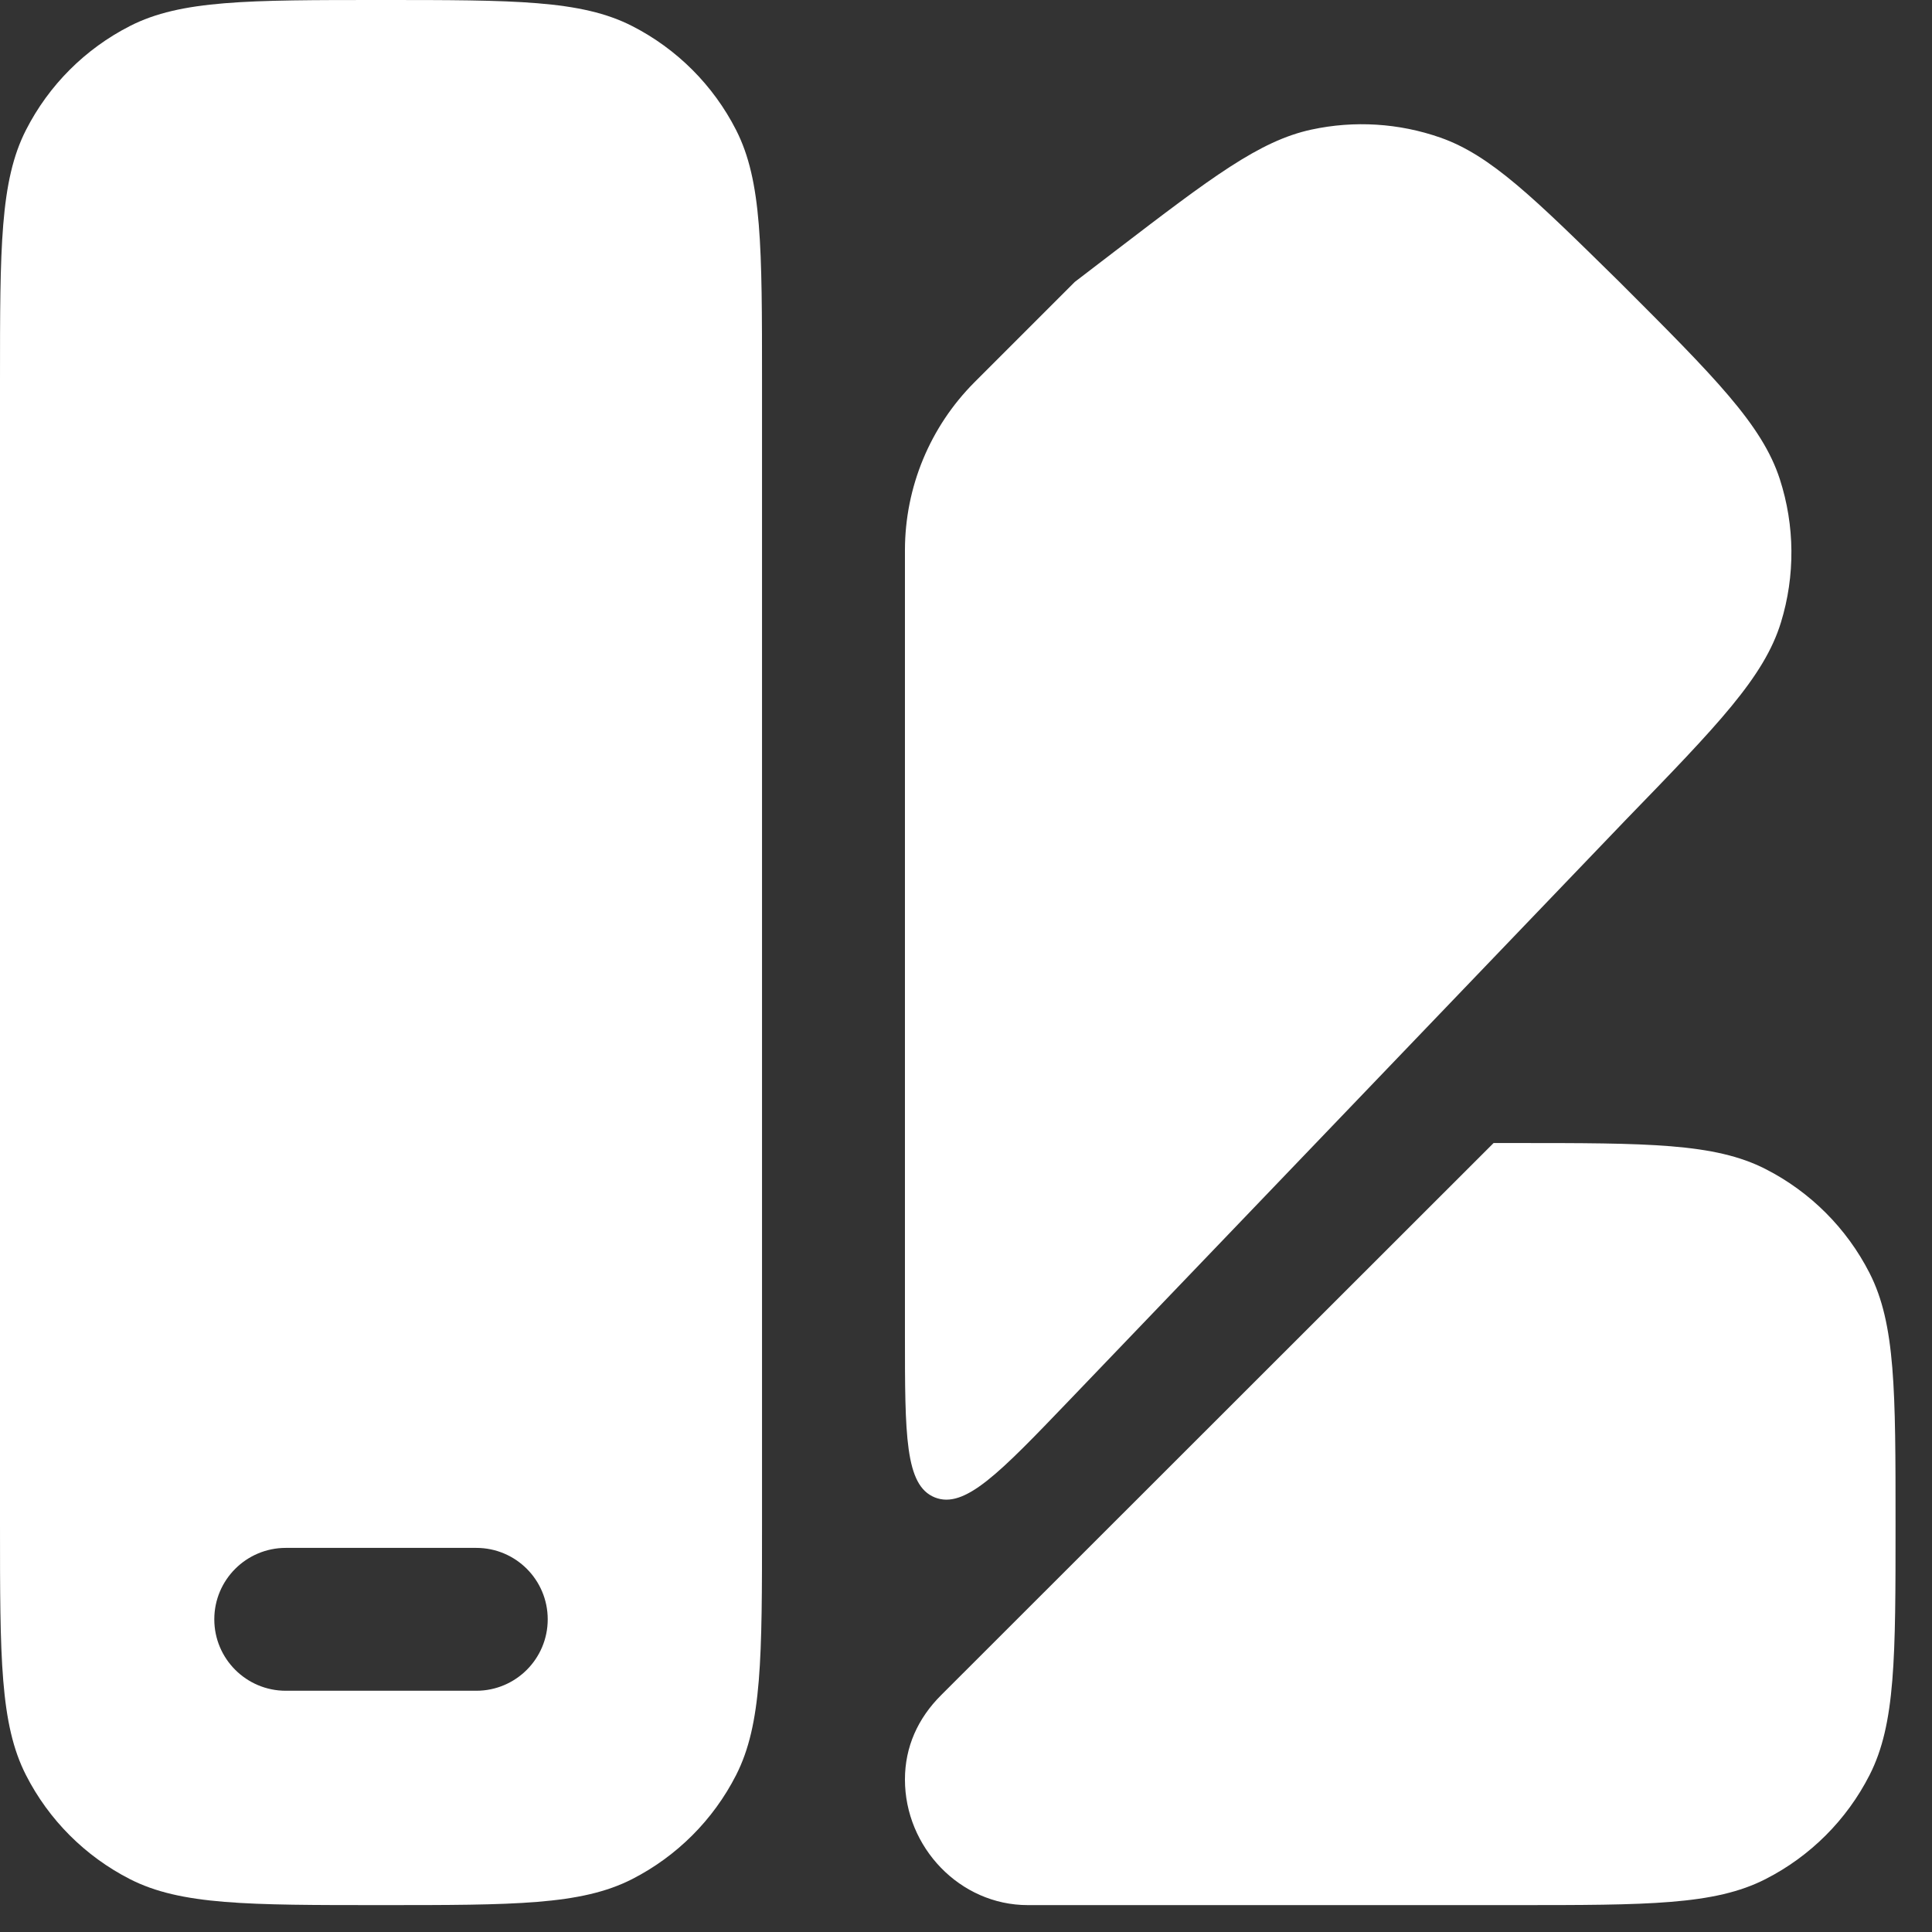
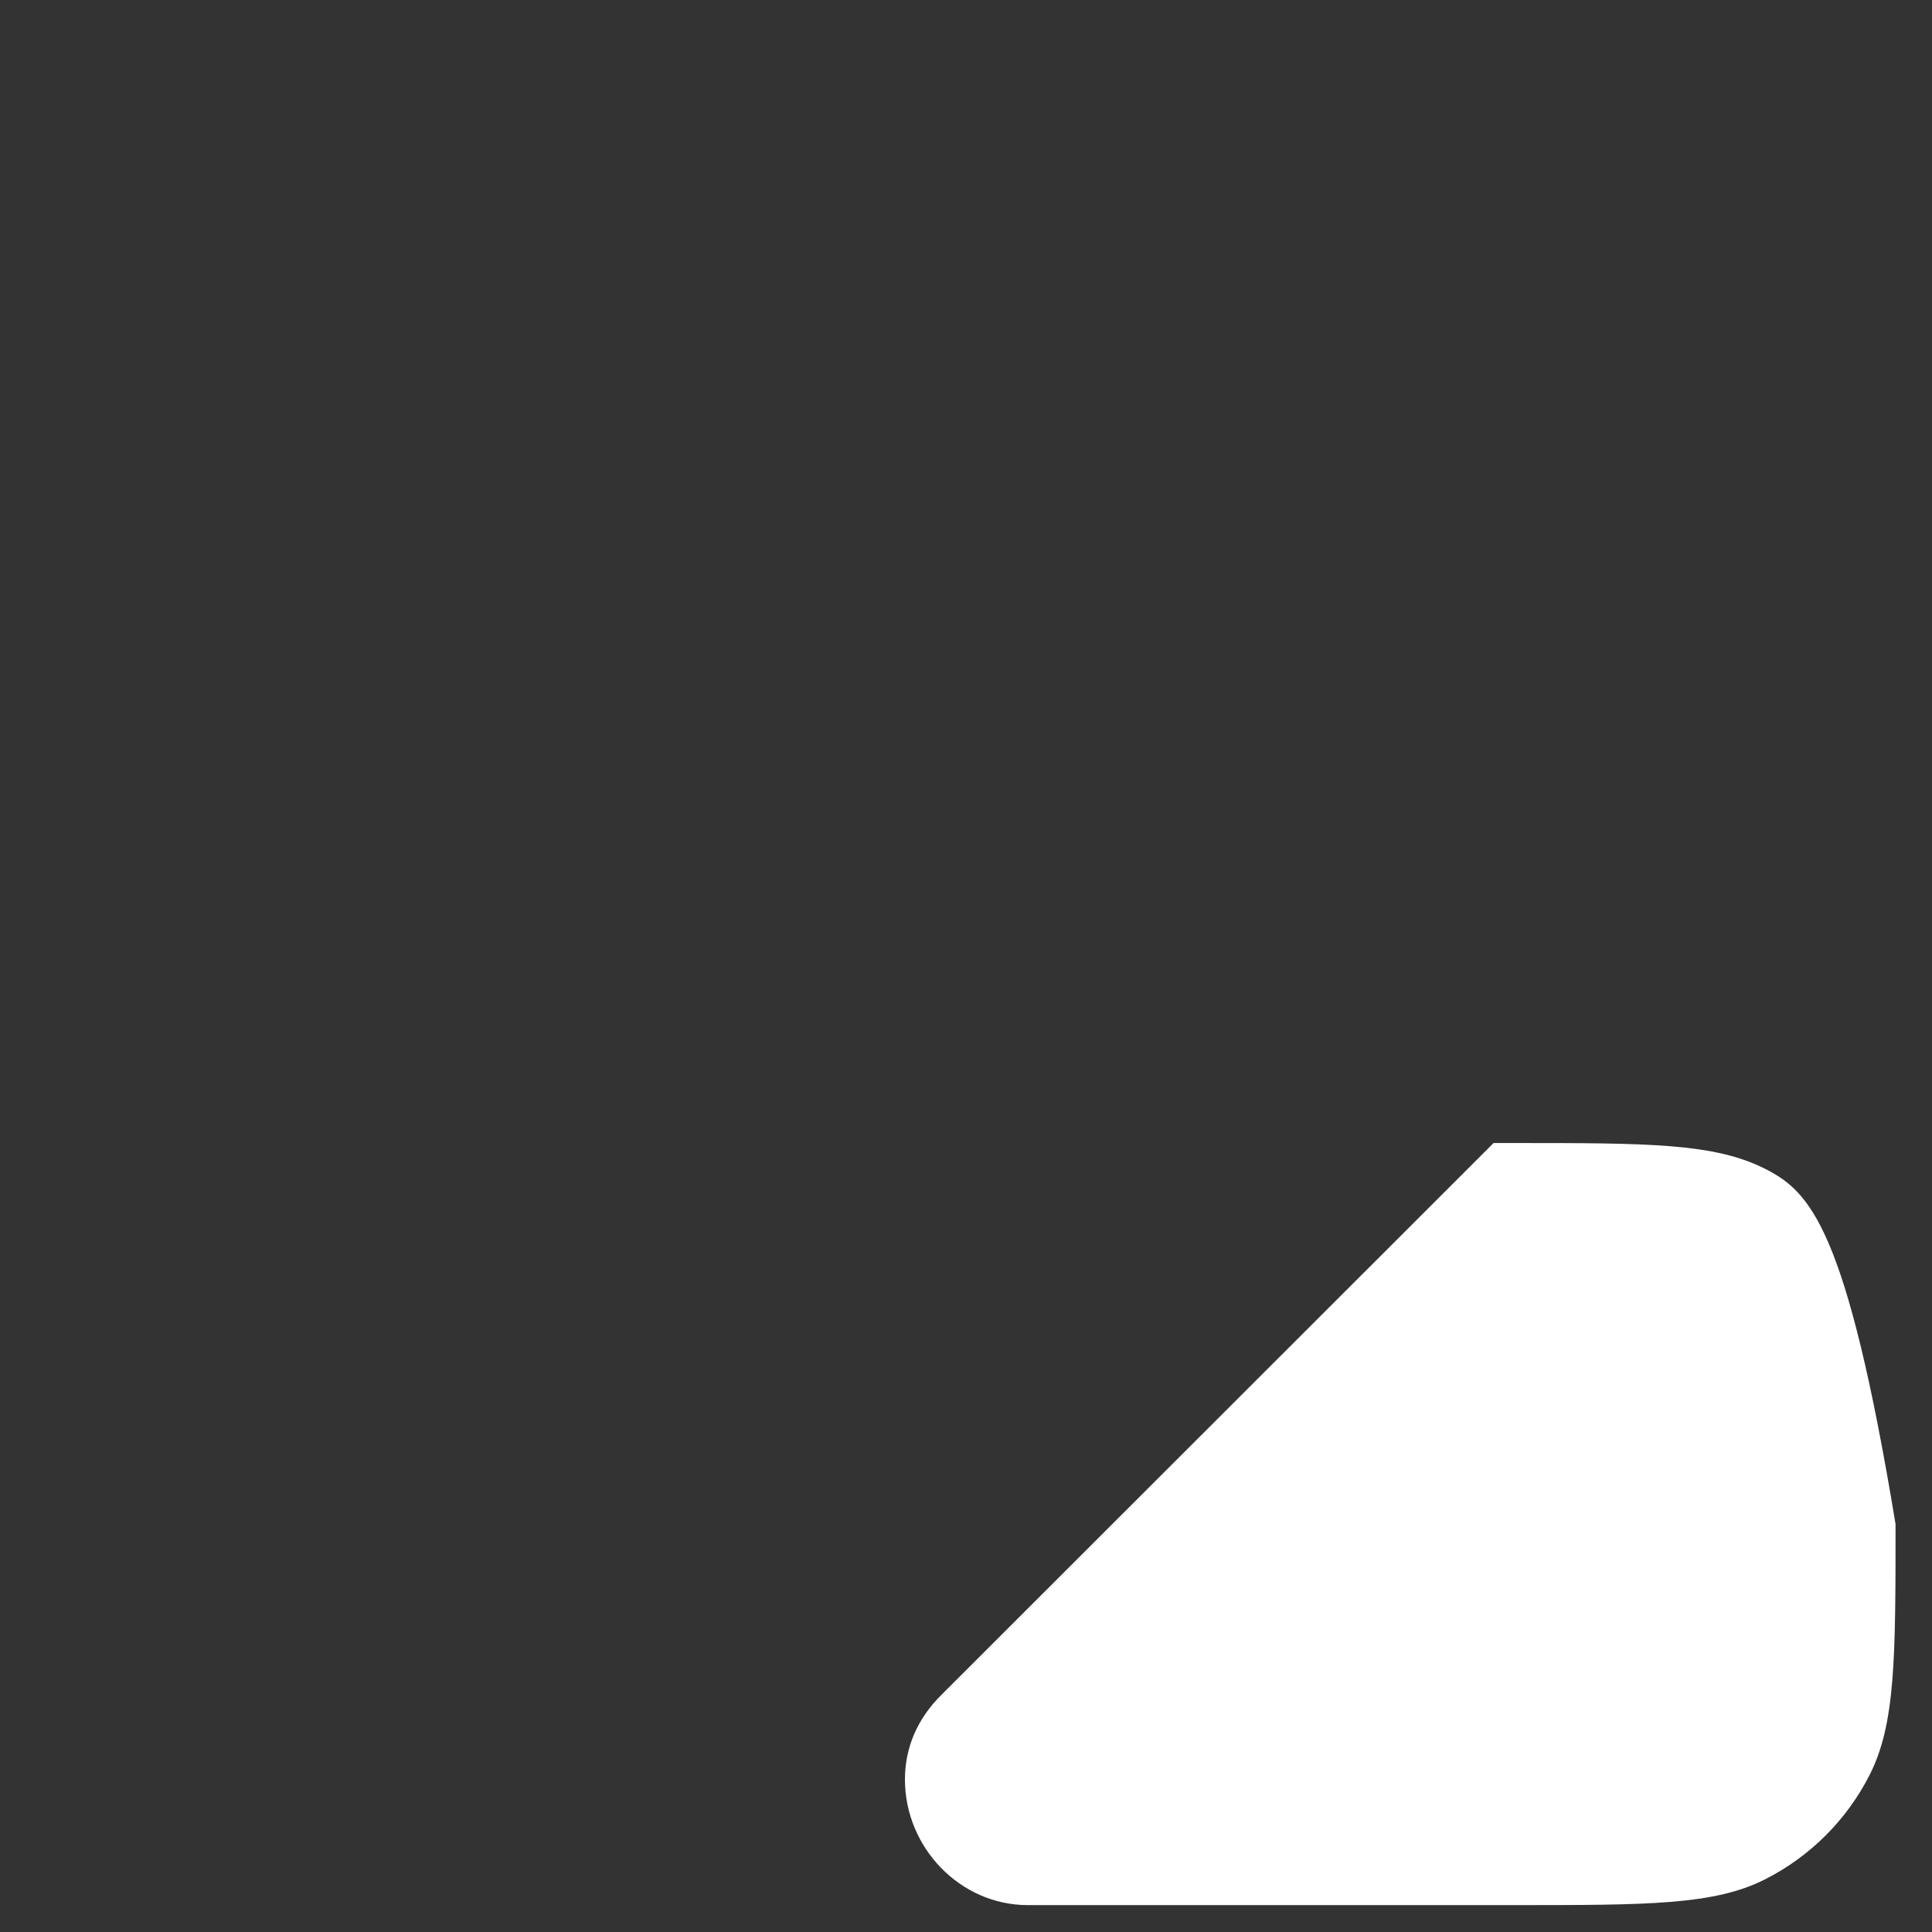
<svg xmlns="http://www.w3.org/2000/svg" width="38" height="38" viewBox="0 0 38 38" fill="none">
  <rect x="0" y="0" width="38" height="38" fill="#333333" stroke="none" />
-   <path fill-rule="evenodd" clip-rule="evenodd" d="M14.988 7.494V29.977C14.988 32.6 14.988 33.912 14.478 34.914C14.029 35.795 13.312 36.511 12.431 36.961C11.429 37.471 10.117 37.471 7.494 37.471C4.871 37.471 3.559 37.471 2.557 36.961C1.676 36.511 0.96 35.795 0.511 34.914C0 33.912 0 32.6 0 29.977V7.494C0 4.871 0 3.559 0.511 2.557C0.96 1.676 1.676 0.96 2.557 0.511C3.559 0 4.871 0 7.494 0C10.117 0 11.429 0 12.431 0.511C13.312 0.96 14.029 1.676 14.478 2.557C14.988 3.559 14.988 4.871 14.988 7.494ZM9.368 33.255C10.144 33.255 10.773 32.626 10.773 31.85C10.773 31.074 10.144 30.445 9.368 30.445H5.621C4.845 30.445 4.215 31.074 4.215 31.85C4.215 32.626 4.845 33.255 5.621 33.255H9.368Z" fill="white" />
-   <path d="M31.963 16.14L21.025 27.549C19.657 28.975 18.974 29.688 18.386 29.452C17.799 29.216 17.799 28.228 17.799 26.252V10.818C17.801 9.581 18.292 8.396 19.165 7.52L21.141 5.544L21.947 4.927C23.828 3.489 24.769 2.77 25.794 2.549C26.637 2.367 27.515 2.421 28.329 2.706C29.318 3.053 30.162 3.883 31.851 5.544C33.724 7.416 34.66 8.353 35.007 9.425C35.303 10.34 35.311 11.323 35.029 12.242C34.698 13.32 33.786 14.26 31.963 16.14Z" fill="white" />
-   <path d="M20.215 37.471H29.788C32.412 37.471 33.723 37.471 34.725 36.96C35.606 36.511 36.323 35.795 36.772 34.913C37.283 33.911 37.283 32.6 37.283 29.977C37.283 27.354 37.283 26.042 36.772 25.04C36.323 24.159 35.606 23.442 34.725 22.993C33.723 22.482 32.412 22.482 29.788 22.482H29.377L18.507 33.345C18.054 33.798 17.799 34.359 17.799 35C17.799 36.335 18.881 37.471 20.215 37.471Z" fill="white" />
+   <path d="M20.215 37.471H29.788C32.412 37.471 33.723 37.471 34.725 36.96C35.606 36.511 36.323 35.795 36.772 34.913C37.283 33.911 37.283 32.6 37.283 29.977C36.323 24.159 35.606 23.442 34.725 22.993C33.723 22.482 32.412 22.482 29.788 22.482H29.377L18.507 33.345C18.054 33.798 17.799 34.359 17.799 35C17.799 36.335 18.881 37.471 20.215 37.471Z" fill="white" />
</svg>